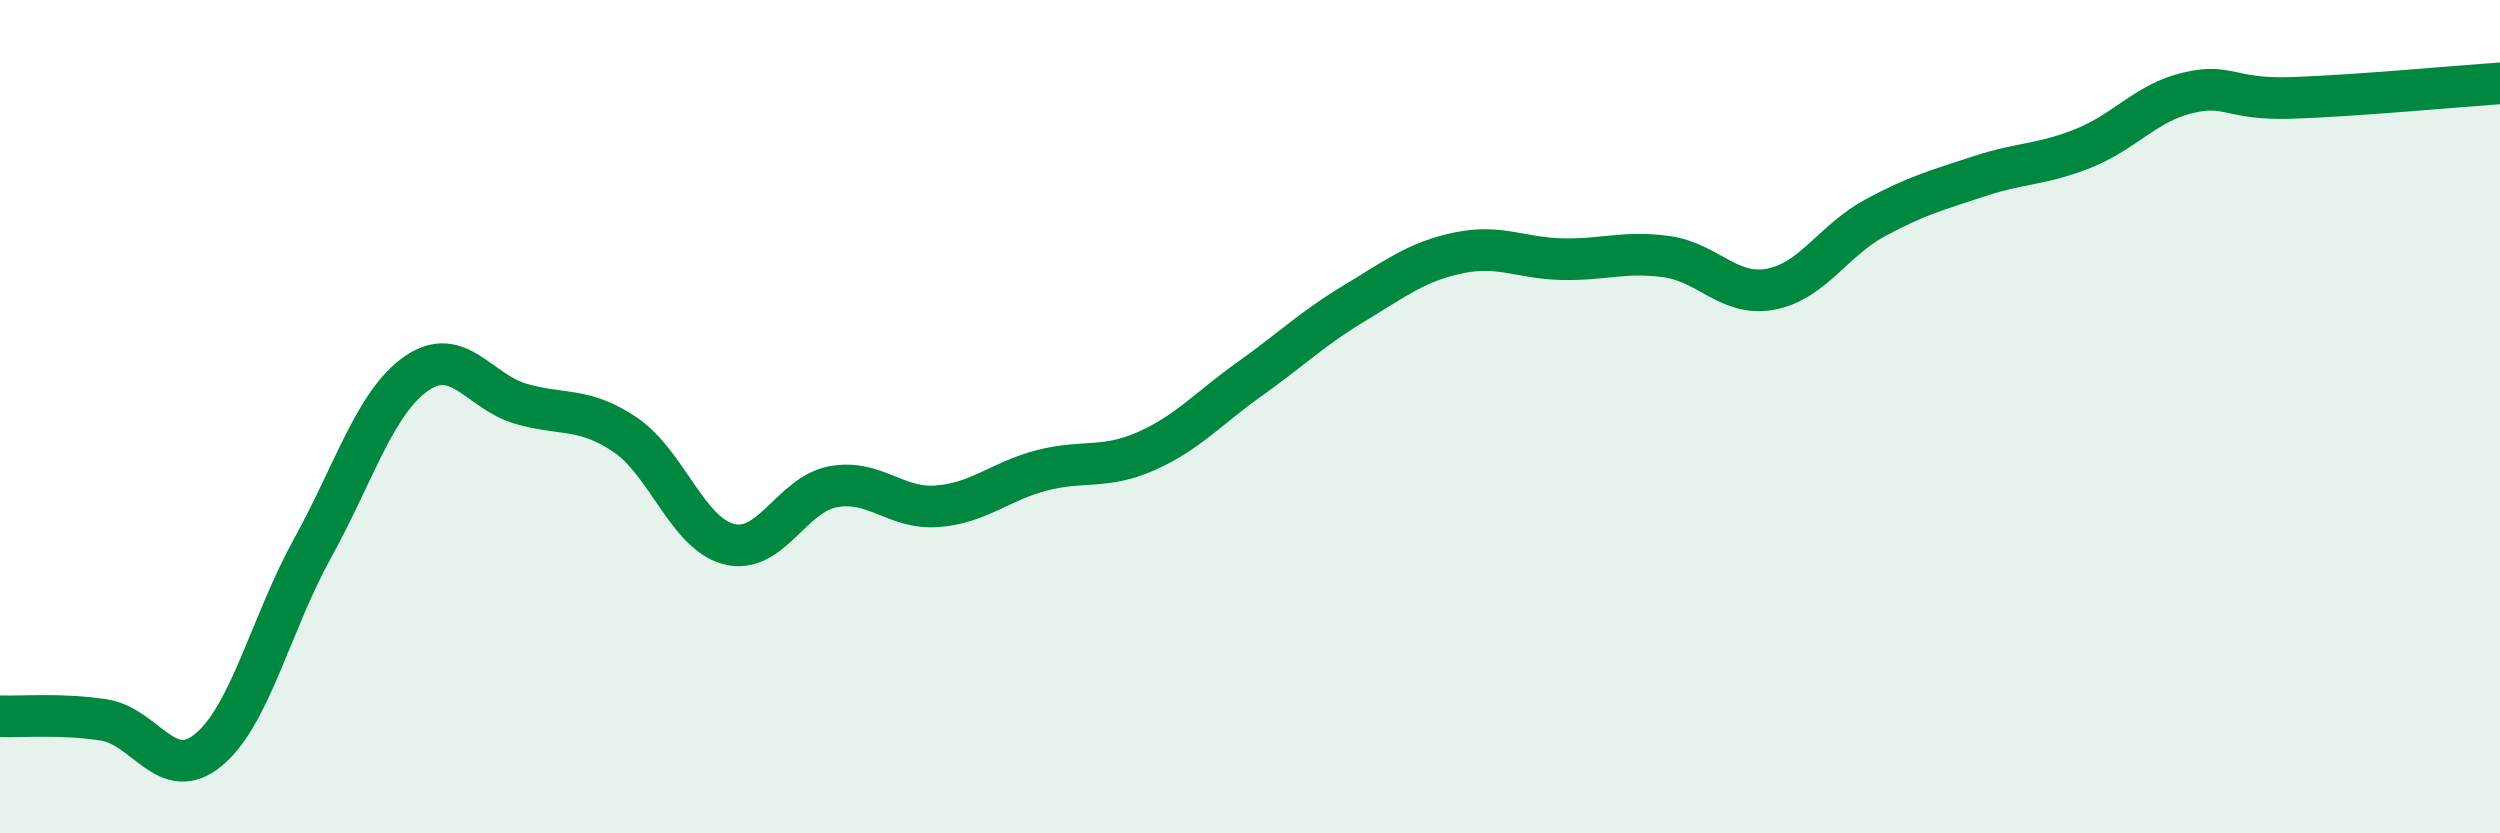
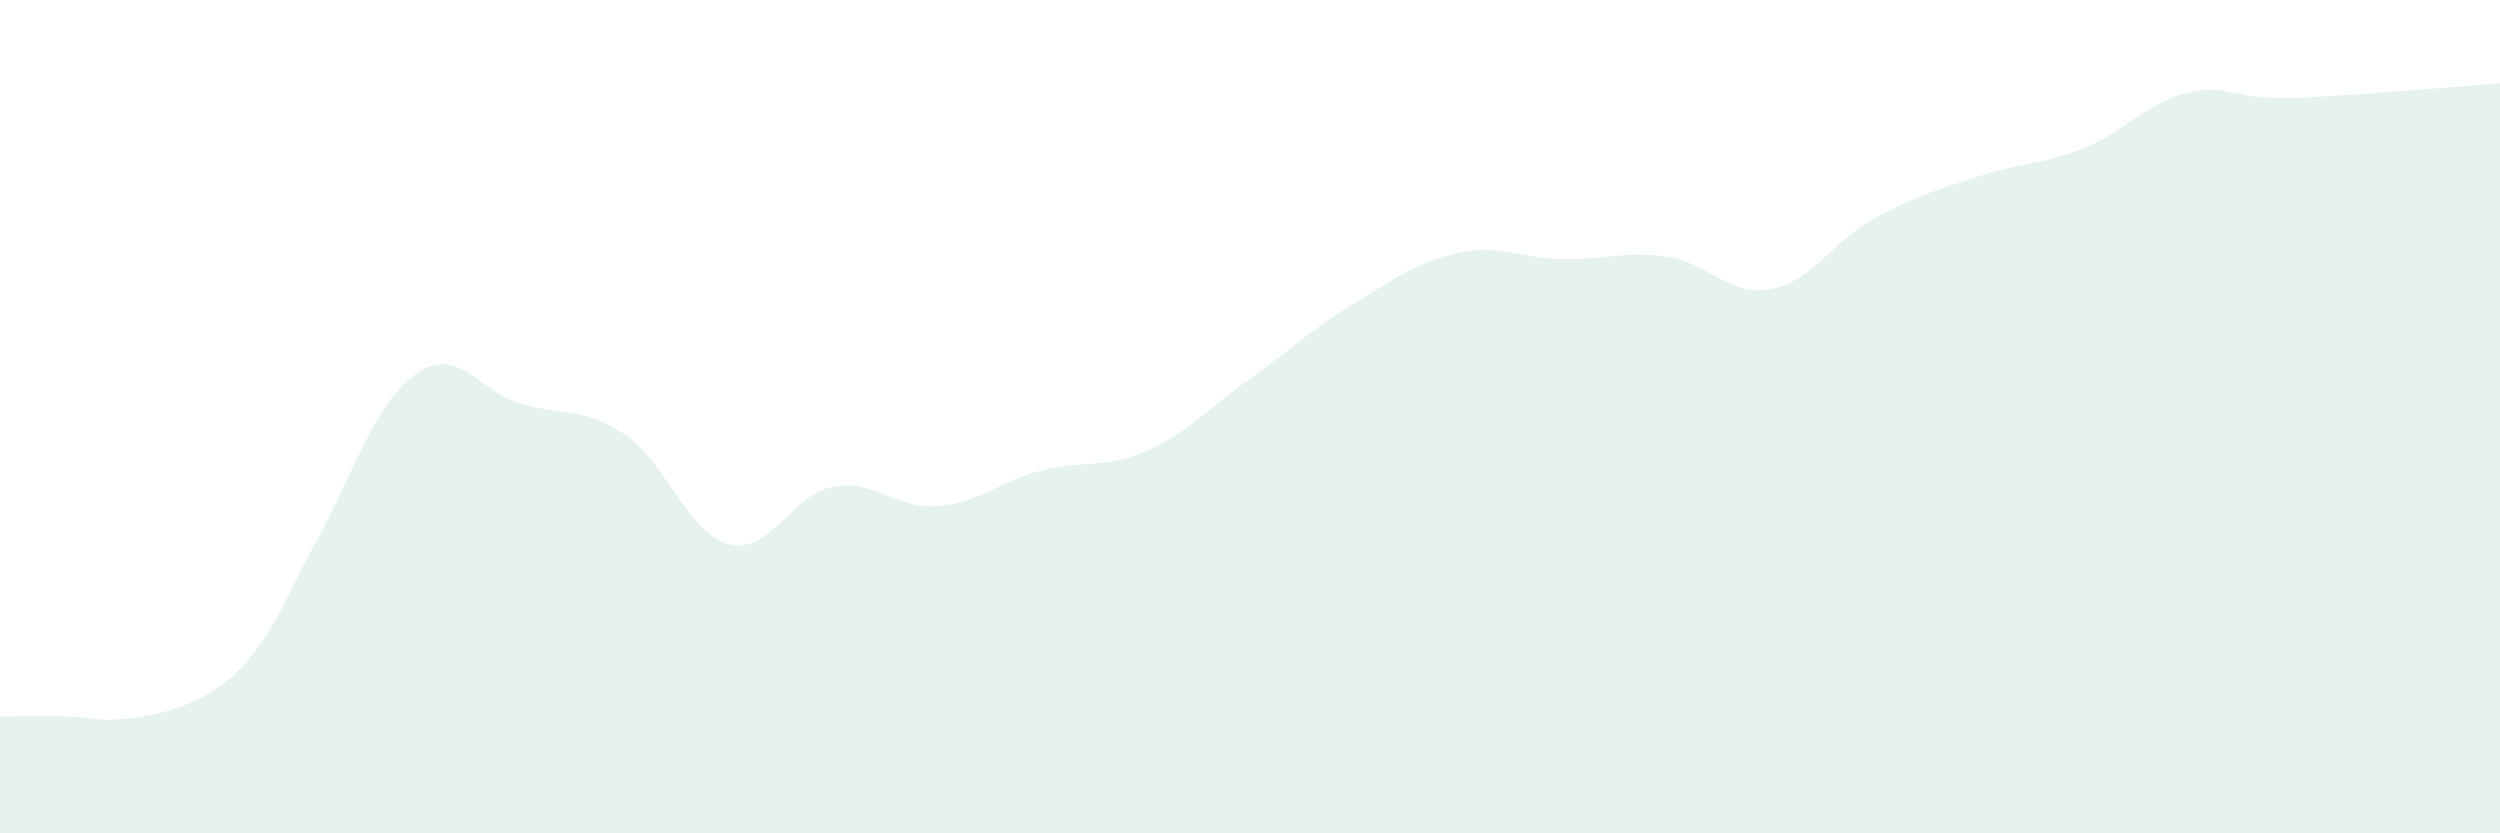
<svg xmlns="http://www.w3.org/2000/svg" width="60" height="20" viewBox="0 0 60 20">
-   <path d="M 0,17.19 C 0.5,17.21 1.5,17.12 2.5,17.28 C 3.5,17.44 4,18.82 5,18 C 6,17.18 6.5,14.97 7.5,13.16 C 8.5,11.35 9,9.65 10,8.96 C 11,8.27 11.5,9.4 12.5,9.69 C 13.5,9.98 14,9.76 15,10.43 C 16,11.1 16.5,12.81 17.5,13.06 C 18.5,13.31 19,11.86 20,11.68 C 21,11.5 21.5,12.23 22.5,12.15 C 23.5,12.07 24,11.55 25,11.29 C 26,11.03 26.5,11.27 27.5,10.83 C 28.5,10.39 29,9.8 30,9.09 C 31,8.38 31.5,7.88 32.5,7.28 C 33.5,6.68 34,6.28 35,6.07 C 36,5.86 36.5,6.2 37.5,6.22 C 38.5,6.24 39,6.02 40,6.16 C 41,6.3 41.5,7.13 42.5,6.94 C 43.5,6.75 44,5.77 45,5.23 C 46,4.69 46.5,4.56 47.5,4.23 C 48.5,3.9 49,3.96 50,3.56 C 51,3.16 51.5,2.47 52.5,2.23 C 53.5,1.99 53.5,2.4 55,2.35 C 56.5,2.3 59,2.07 60,2L60 20L0 20Z" fill="#008740" opacity="0.1" stroke-linecap="round" stroke-linejoin="round" />
-   <path d="M 0,17.19 C 0.5,17.21 1.5,17.12 2.5,17.28 C 3.5,17.44 4,18.82 5,18 C 6,17.18 6.5,14.97 7.5,13.16 C 8.5,11.35 9,9.65 10,8.96 C 11,8.27 11.5,9.4 12.5,9.69 C 13.5,9.98 14,9.76 15,10.43 C 16,11.1 16.5,12.81 17.5,13.06 C 18.5,13.31 19,11.86 20,11.68 C 21,11.5 21.5,12.23 22.5,12.15 C 23.5,12.07 24,11.55 25,11.29 C 26,11.03 26.5,11.27 27.5,10.83 C 28.5,10.39 29,9.8 30,9.09 C 31,8.38 31.5,7.88 32.5,7.28 C 33.5,6.68 34,6.28 35,6.07 C 36,5.86 36.5,6.2 37.5,6.22 C 38.5,6.24 39,6.02 40,6.16 C 41,6.3 41.5,7.13 42.5,6.94 C 43.5,6.75 44,5.77 45,5.23 C 46,4.69 46.5,4.56 47.5,4.23 C 48.5,3.9 49,3.96 50,3.56 C 51,3.16 51.5,2.47 52.5,2.23 C 53.5,1.99 53.5,2.4 55,2.35 C 56.5,2.3 59,2.07 60,2" stroke="#008740" stroke-width="1" fill="none" stroke-linecap="round" stroke-linejoin="round" />
+   <path d="M 0,17.19 C 0.5,17.21 1.5,17.12 2.5,17.28 C 6,17.18 6.5,14.97 7.5,13.16 C 8.5,11.35 9,9.65 10,8.96 C 11,8.27 11.5,9.4 12.5,9.69 C 13.5,9.98 14,9.76 15,10.43 C 16,11.1 16.5,12.81 17.5,13.06 C 18.5,13.31 19,11.86 20,11.68 C 21,11.5 21.5,12.23 22.5,12.15 C 23.5,12.07 24,11.55 25,11.29 C 26,11.03 26.5,11.27 27.5,10.83 C 28.5,10.39 29,9.8 30,9.09 C 31,8.38 31.5,7.88 32.5,7.28 C 33.5,6.68 34,6.28 35,6.07 C 36,5.86 36.5,6.2 37.5,6.22 C 38.5,6.24 39,6.02 40,6.16 C 41,6.3 41.5,7.13 42.5,6.94 C 43.5,6.75 44,5.77 45,5.23 C 46,4.69 46.5,4.56 47.5,4.23 C 48.5,3.9 49,3.96 50,3.56 C 51,3.16 51.5,2.47 52.5,2.23 C 53.5,1.99 53.5,2.4 55,2.35 C 56.5,2.3 59,2.07 60,2L60 20L0 20Z" fill="#008740" opacity="0.1" stroke-linecap="round" stroke-linejoin="round" />
</svg>